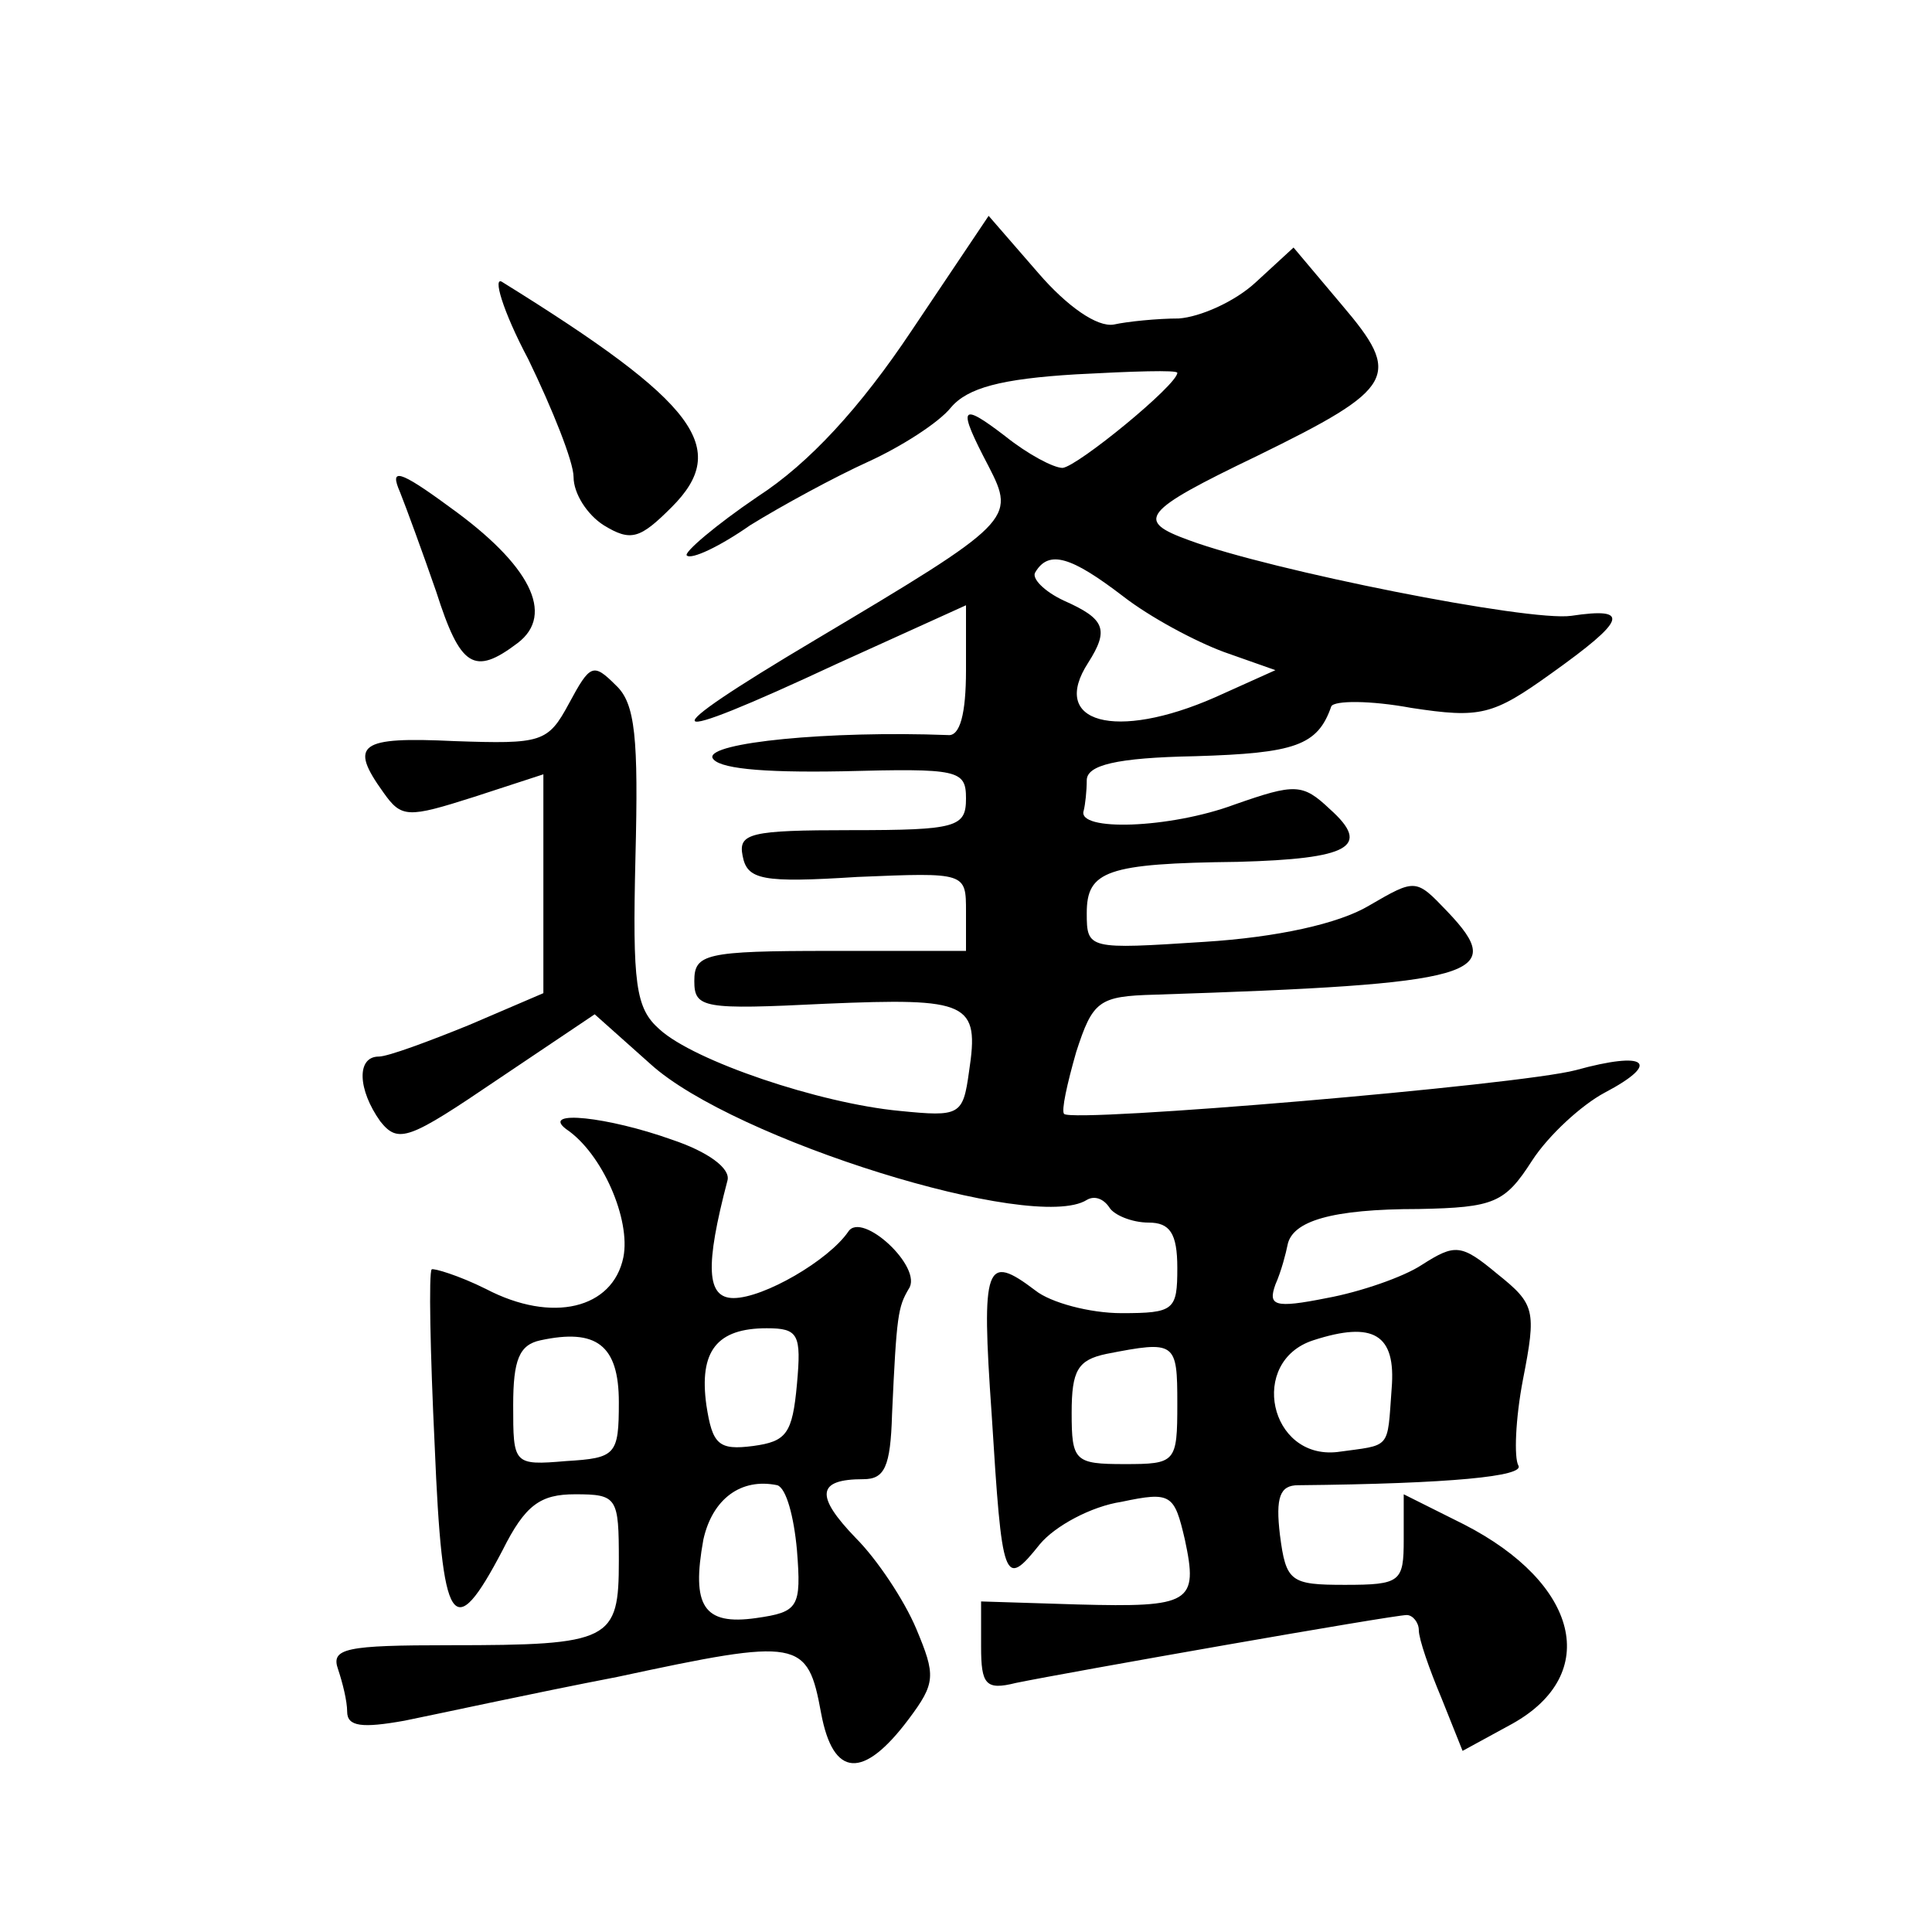
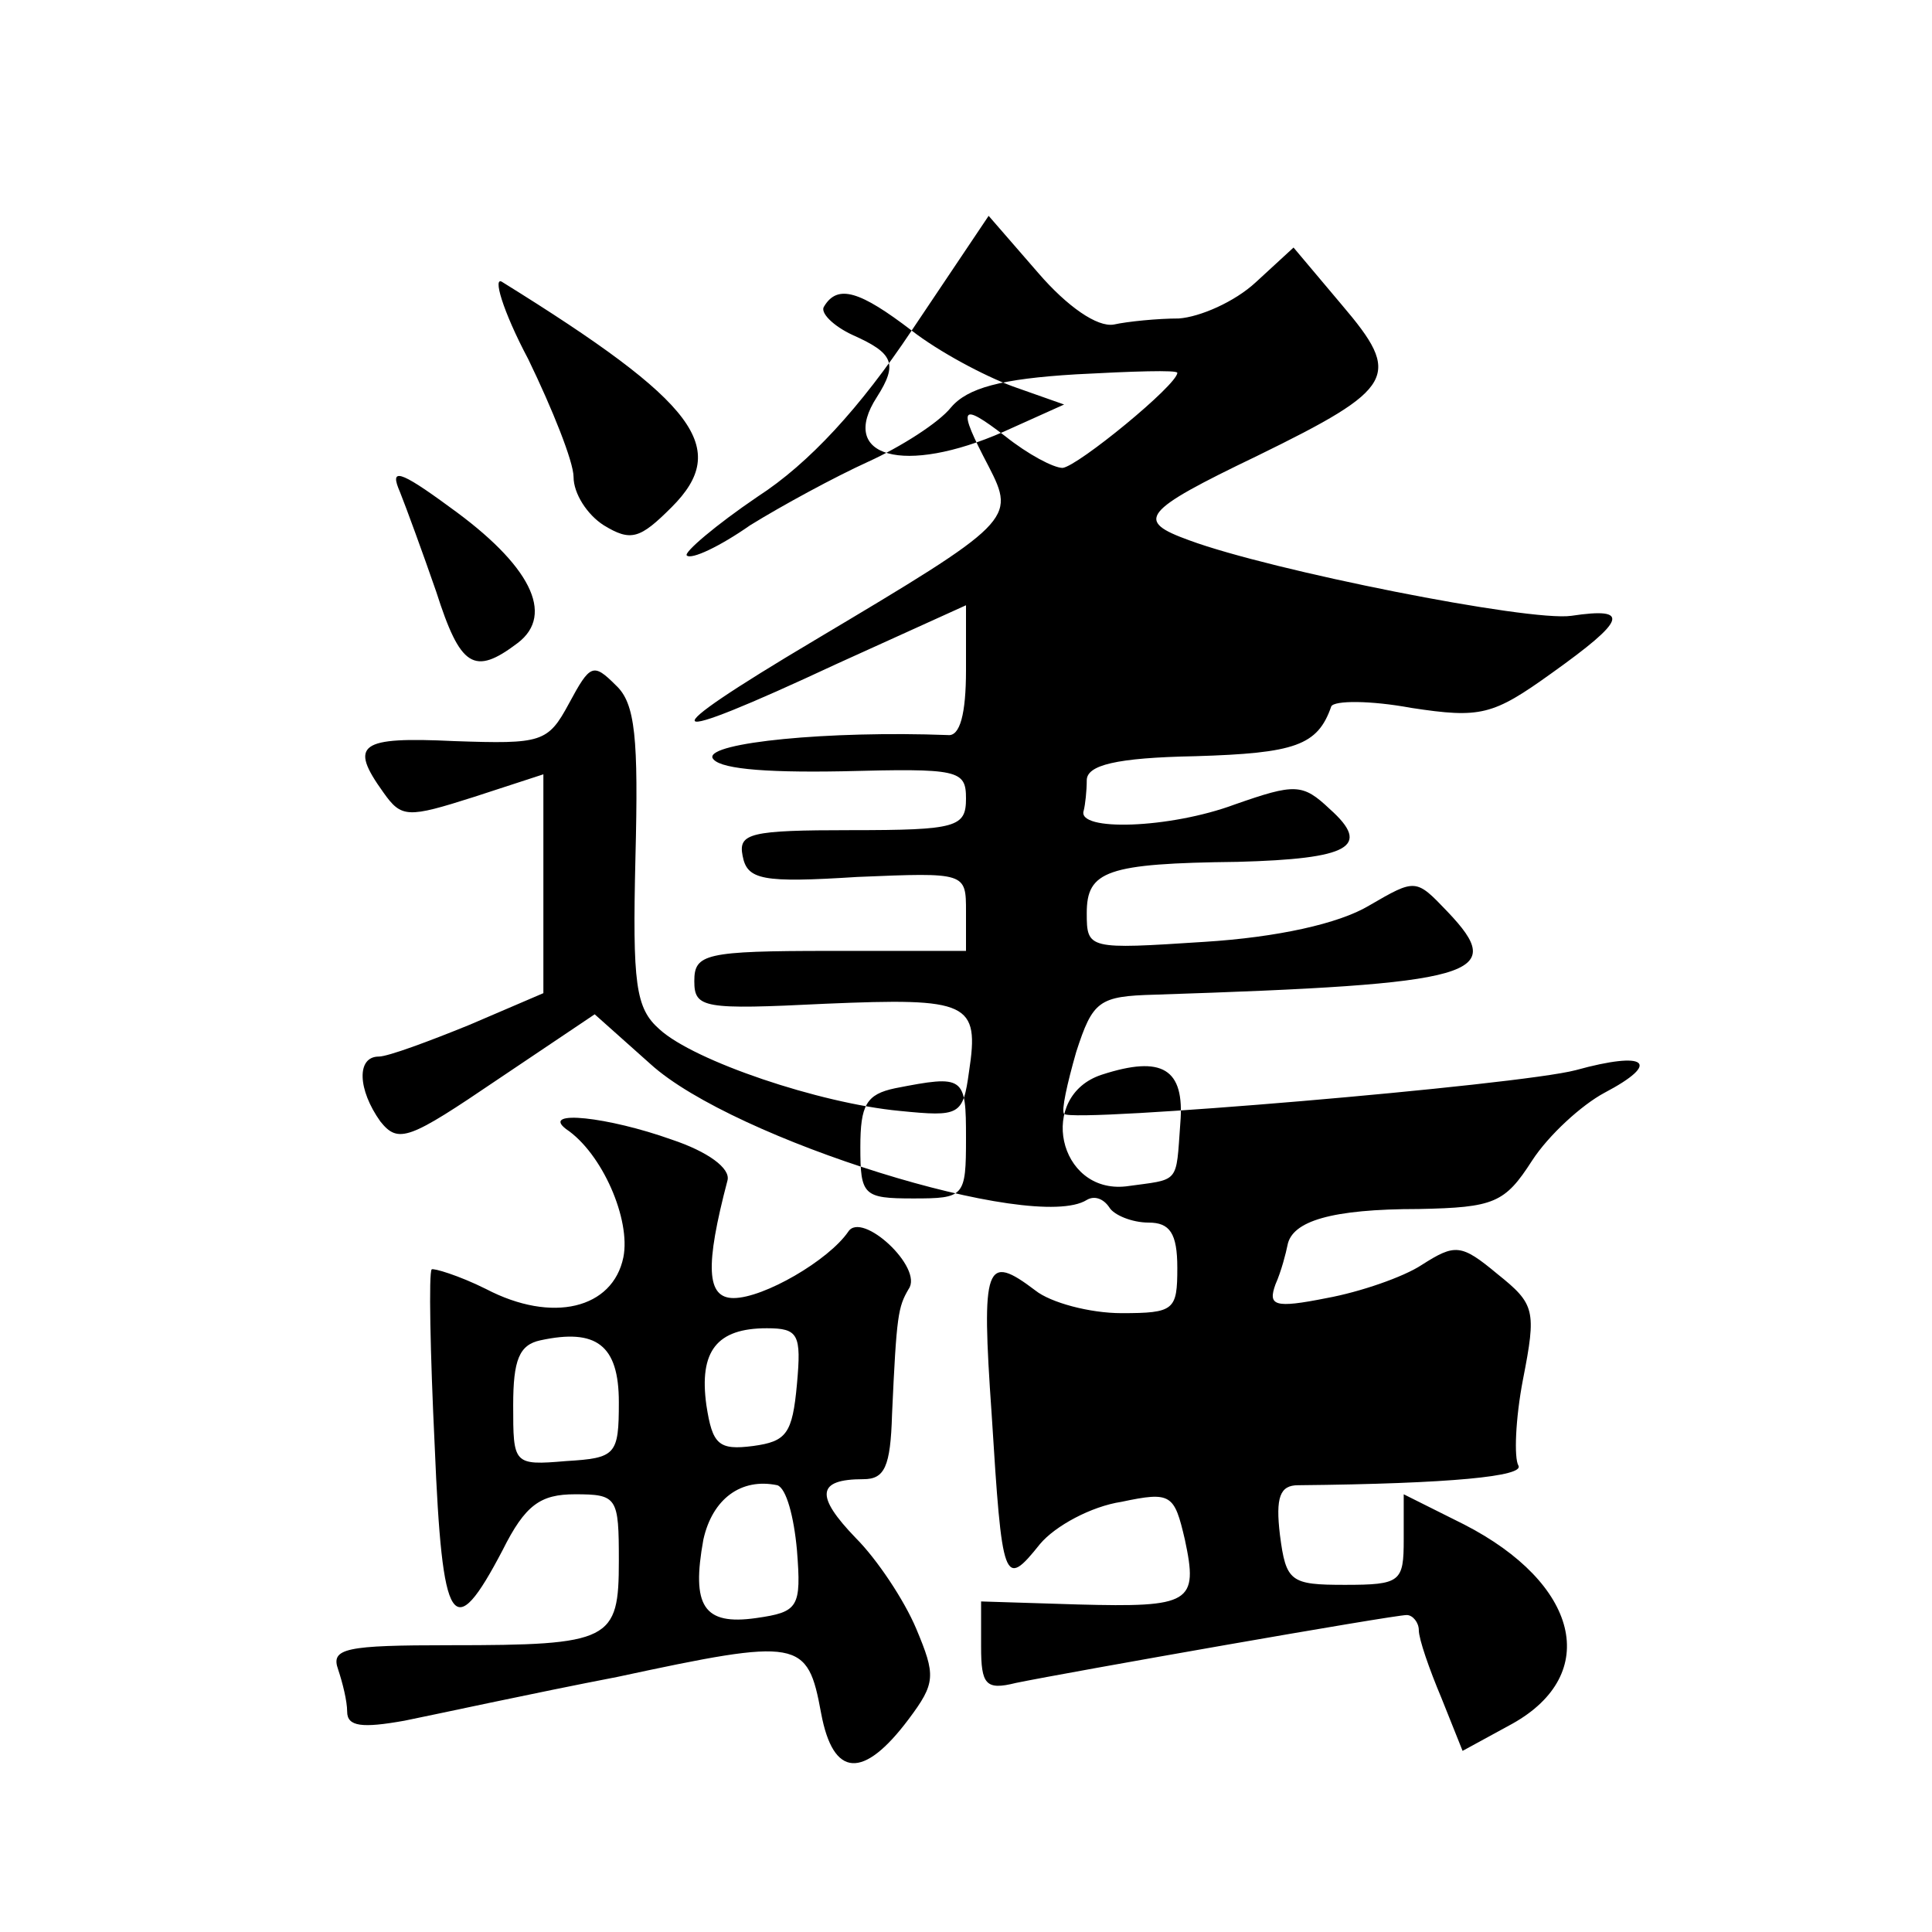
<svg xmlns="http://www.w3.org/2000/svg" version="1.0" width="128pt" height="128pt" viewBox="0 0 128 128" preserveAspectRatio="xMidYMid meet">
  <g transform="translate(0,128) scale(0.1,-0.1)" fill="#0" stroke="none">
-     <path d="M604 1061 c-34 -51 -68 -88 -102 -110 -28 -19 -49 -37 -47 -39 3 -3 22 6 42 20 21 13 56 32 78 42 22 10 47 26 55 36 11 13 33 19 83 22 37 2 67 3 67 1 0 -8 -66 -62 -76 -63 -6 0 -23 9 -38 21 -30 23 -32 20 -11 -20 18 -35 16 -37 -115 -115 -111 -66 -106 -72 14 -16 l86 39 0 -43 c0 -29 -4 -44 -12 -43 -79 3 -159 -5 -156 -15 3 -7 31 -10 86 -9 77 2 82 1 82 -18 0 -19 -6 -21 -76 -21 -67 0 -75 -2 -72 -17 3 -16 13 -18 76 -14 72 3 72 3 72 -23 l0 -26 -90 0 c-83 0 -90 -2 -90 -20 0 -18 6 -19 87 -15 95 4 102 1 95 -45 -4 -29 -6 -30 -46 -26 -53 5 -136 33 -159 54 -16 14 -18 30 -16 114 2 79 0 102 -13 114 -15 15 -17 14 -31 -12 -14 -26 -18 -27 -76 -25 -63 3 -70 -2 -47 -34 12 -17 16 -17 60 -3 l46 15 0 -72 0 -73 -49 -21 c-27 -11 -54 -21 -60 -21 -15 0 -14 -22 1 -43 12 -15 19 -12 78 28 l64 43 37 -33 c55 -50 254 -112 289 -90 5 3 11 1 15 -5 3 -5 15 -10 26 -10 14 0 19 -7 19 -30 0 -28 -2 -30 -37 -30 -21 0 -47 7 -57 15 -33 25 -36 18 -29 -82 7 -112 8 -116 32 -86 10 12 34 25 54 28 33 7 35 5 42 -25 9 -42 4 -45 -71 -43 l-64 2 0 -30 c0 -25 3 -29 23 -24 34 7 250 45 259 45 4 0 8 -5 8 -10 0 -6 7 -26 15 -45 l14 -35 33 18 c59 33 44 93 -32 132 l-40 20 0 -30 c0 -28 -2 -30 -39 -30 -36 0 -39 2 -43 33 -3 25 0 33 12 33 102 1 150 6 146 13 -3 5 -2 31 3 57 9 46 8 50 -17 70 -24 20 -28 20 -50 6 -12 -8 -41 -18 -63 -22 -35 -7 -39 -5 -34 9 4 9 7 21 8 26 3 16 29 24 87 24 50 1 57 4 75 32 11 17 33 37 48 45 38 20 28 28 -19 15 -38 -10 -333 -35 -339 -29 -2 2 2 20 8 41 11 34 15 37 52 38 215 7 234 13 194 55 -21 22 -21 22 -52 4 -20 -12 -61 -21 -109 -24 -77 -5 -78 -5 -78 19 0 28 13 33 100 34 74 2 89 10 61 35 -18 17 -23 17 -63 3 -43 -16 -105 -18 -100 -4 1 4 2 13 2 20 0 10 19 15 72 16 66 2 81 7 90 33 2 4 26 4 53 -1 46 -7 54 -5 93 23 49 35 53 44 13 38 -28 -4 -199 30 -253 50 -36 13 -32 19 45 56 92 45 96 53 56 100 l-32 38 -25 -23 c-14 -13 -37 -23 -51 -24 -14 0 -34 -2 -43 -4 -11 -2 -31 12 -50 34 l-33 38 -51 -76z m140 -176 c18 -14 48 -30 67 -37 l34 -12 -40 -18 c-66 -29 -110 -17 -84 23 14 22 11 29 -16 41 -13 6 -22 15 -19 19 9 15 24 10 58 -16z m178 -525 c-3 -41 0 -37 -36 -42 -45 -5 -59 60 -16 74 40 13 55 4 52 -32z m-142 -10 c0 -39 -1 -40 -35 -40 -33 0 -35 2 -35 34 0 28 4 35 23 39 46 9 47 8 47 -33z M350 1042 c16 -33 30 -68 30 -78 0 -11 9 -25 20 -32 18 -11 24 -9 45 12 39 39 17 69 -112 149 -7 5 0 -19 17 -51z M265 954 c4 -10 15 -40 24 -66 16 -50 25 -56 54 -34 25 19 8 52 -45 90 -34 25 -40 26 -33 10z M375 532 c24 -16 43 -60 38 -85 -7 -34 -47 -44 -91 -21 -18 9 -35 14 -36 13 -2 -2 -1 -55 2 -117 5 -121 12 -132 45 -69 15 30 25 37 48 37 28 0 29 -2 29 -44 0 -53 -5 -56 -112 -56 -69 0 -79 -2 -74 -16 3 -9 6 -21 6 -28 0 -10 10 -11 38 -6 20 4 84 18 141 29 121 26 126 25 135 -24 8 -43 28 -44 58 -4 18 24 18 29 5 60 -8 19 -26 46 -40 60 -27 28 -26 39 5 39 14 0 18 8 19 43 3 66 4 71 11 83 10 14 -31 52 -40 38 -13 -19 -56 -44 -76 -44 -18 0 -19 21 -4 78 2 8 -13 19 -37 27 -42 15 -87 20 -70 7z m35 -181 c0 -35 -2 -37 -35 -39 -35 -3 -35 -2 -35 37 0 30 4 40 18 43 37 8 52 -3 52 -41z m118 12 c-3 -33 -7 -38 -29 -41 -23 -3 -27 1 -31 27 -5 36 7 51 40 51 21 0 23 -4 20 -37z m0 -110 c3 -38 1 -41 -27 -45 -35 -5 -43 8 -35 52 6 27 25 41 49 36 6 -2 11 -21 13 -43z" />
+     <path d="M604 1061 c-34 -51 -68 -88 -102 -110 -28 -19 -49 -37 -47 -39 3 -3 22 6 42 20 21 13 56 32 78 42 22 10 47 26 55 36 11 13 33 19 83 22 37 2 67 3 67 1 0 -8 -66 -62 -76 -63 -6 0 -23 9 -38 21 -30 23 -32 20 -11 -20 18 -35 16 -37 -115 -115 -111 -66 -106 -72 14 -16 l86 39 0 -43 c0 -29 -4 -44 -12 -43 -79 3 -159 -5 -156 -15 3 -7 31 -10 86 -9 77 2 82 1 82 -18 0 -19 -6 -21 -76 -21 -67 0 -75 -2 -72 -17 3 -16 13 -18 76 -14 72 3 72 3 72 -23 l0 -26 -90 0 c-83 0 -90 -2 -90 -20 0 -18 6 -19 87 -15 95 4 102 1 95 -45 -4 -29 -6 -30 -46 -26 -53 5 -136 33 -159 54 -16 14 -18 30 -16 114 2 79 0 102 -13 114 -15 15 -17 14 -31 -12 -14 -26 -18 -27 -76 -25 -63 3 -70 -2 -47 -34 12 -17 16 -17 60 -3 l46 15 0 -72 0 -73 -49 -21 c-27 -11 -54 -21 -60 -21 -15 0 -14 -22 1 -43 12 -15 19 -12 78 28 l64 43 37 -33 c55 -50 254 -112 289 -90 5 3 11 1 15 -5 3 -5 15 -10 26 -10 14 0 19 -7 19 -30 0 -28 -2 -30 -37 -30 -21 0 -47 7 -57 15 -33 25 -36 18 -29 -82 7 -112 8 -116 32 -86 10 12 34 25 54 28 33 7 35 5 42 -25 9 -42 4 -45 -71 -43 l-64 2 0 -30 c0 -25 3 -29 23 -24 34 7 250 45 259 45 4 0 8 -5 8 -10 0 -6 7 -26 15 -45 l14 -35 33 18 c59 33 44 93 -32 132 l-40 20 0 -30 c0 -28 -2 -30 -39 -30 -36 0 -39 2 -43 33 -3 25 0 33 12 33 102 1 150 6 146 13 -3 5 -2 31 3 57 9 46 8 50 -17 70 -24 20 -28 20 -50 6 -12 -8 -41 -18 -63 -22 -35 -7 -39 -5 -34 9 4 9 7 21 8 26 3 16 29 24 87 24 50 1 57 4 75 32 11 17 33 37 48 45 38 20 28 28 -19 15 -38 -10 -333 -35 -339 -29 -2 2 2 20 8 41 11 34 15 37 52 38 215 7 234 13 194 55 -21 22 -21 22 -52 4 -20 -12 -61 -21 -109 -24 -77 -5 -78 -5 -78 19 0 28 13 33 100 34 74 2 89 10 61 35 -18 17 -23 17 -63 3 -43 -16 -105 -18 -100 -4 1 4 2 13 2 20 0 10 19 15 72 16 66 2 81 7 90 33 2 4 26 4 53 -1 46 -7 54 -5 93 23 49 35 53 44 13 38 -28 -4 -199 30 -253 50 -36 13 -32 19 45 56 92 45 96 53 56 100 l-32 38 -25 -23 c-14 -13 -37 -23 -51 -24 -14 0 -34 -2 -43 -4 -11 -2 -31 12 -50 34 l-33 38 -51 -76z c18 -14 48 -30 67 -37 l34 -12 -40 -18 c-66 -29 -110 -17 -84 23 14 22 11 29 -16 41 -13 6 -22 15 -19 19 9 15 24 10 58 -16z m178 -525 c-3 -41 0 -37 -36 -42 -45 -5 -59 60 -16 74 40 13 55 4 52 -32z m-142 -10 c0 -39 -1 -40 -35 -40 -33 0 -35 2 -35 34 0 28 4 35 23 39 46 9 47 8 47 -33z M350 1042 c16 -33 30 -68 30 -78 0 -11 9 -25 20 -32 18 -11 24 -9 45 12 39 39 17 69 -112 149 -7 5 0 -19 17 -51z M265 954 c4 -10 15 -40 24 -66 16 -50 25 -56 54 -34 25 19 8 52 -45 90 -34 25 -40 26 -33 10z M375 532 c24 -16 43 -60 38 -85 -7 -34 -47 -44 -91 -21 -18 9 -35 14 -36 13 -2 -2 -1 -55 2 -117 5 -121 12 -132 45 -69 15 30 25 37 48 37 28 0 29 -2 29 -44 0 -53 -5 -56 -112 -56 -69 0 -79 -2 -74 -16 3 -9 6 -21 6 -28 0 -10 10 -11 38 -6 20 4 84 18 141 29 121 26 126 25 135 -24 8 -43 28 -44 58 -4 18 24 18 29 5 60 -8 19 -26 46 -40 60 -27 28 -26 39 5 39 14 0 18 8 19 43 3 66 4 71 11 83 10 14 -31 52 -40 38 -13 -19 -56 -44 -76 -44 -18 0 -19 21 -4 78 2 8 -13 19 -37 27 -42 15 -87 20 -70 7z m35 -181 c0 -35 -2 -37 -35 -39 -35 -3 -35 -2 -35 37 0 30 4 40 18 43 37 8 52 -3 52 -41z m118 12 c-3 -33 -7 -38 -29 -41 -23 -3 -27 1 -31 27 -5 36 7 51 40 51 21 0 23 -4 20 -37z m0 -110 c3 -38 1 -41 -27 -45 -35 -5 -43 8 -35 52 6 27 25 41 49 36 6 -2 11 -21 13 -43z" />
  </g>
</svg>